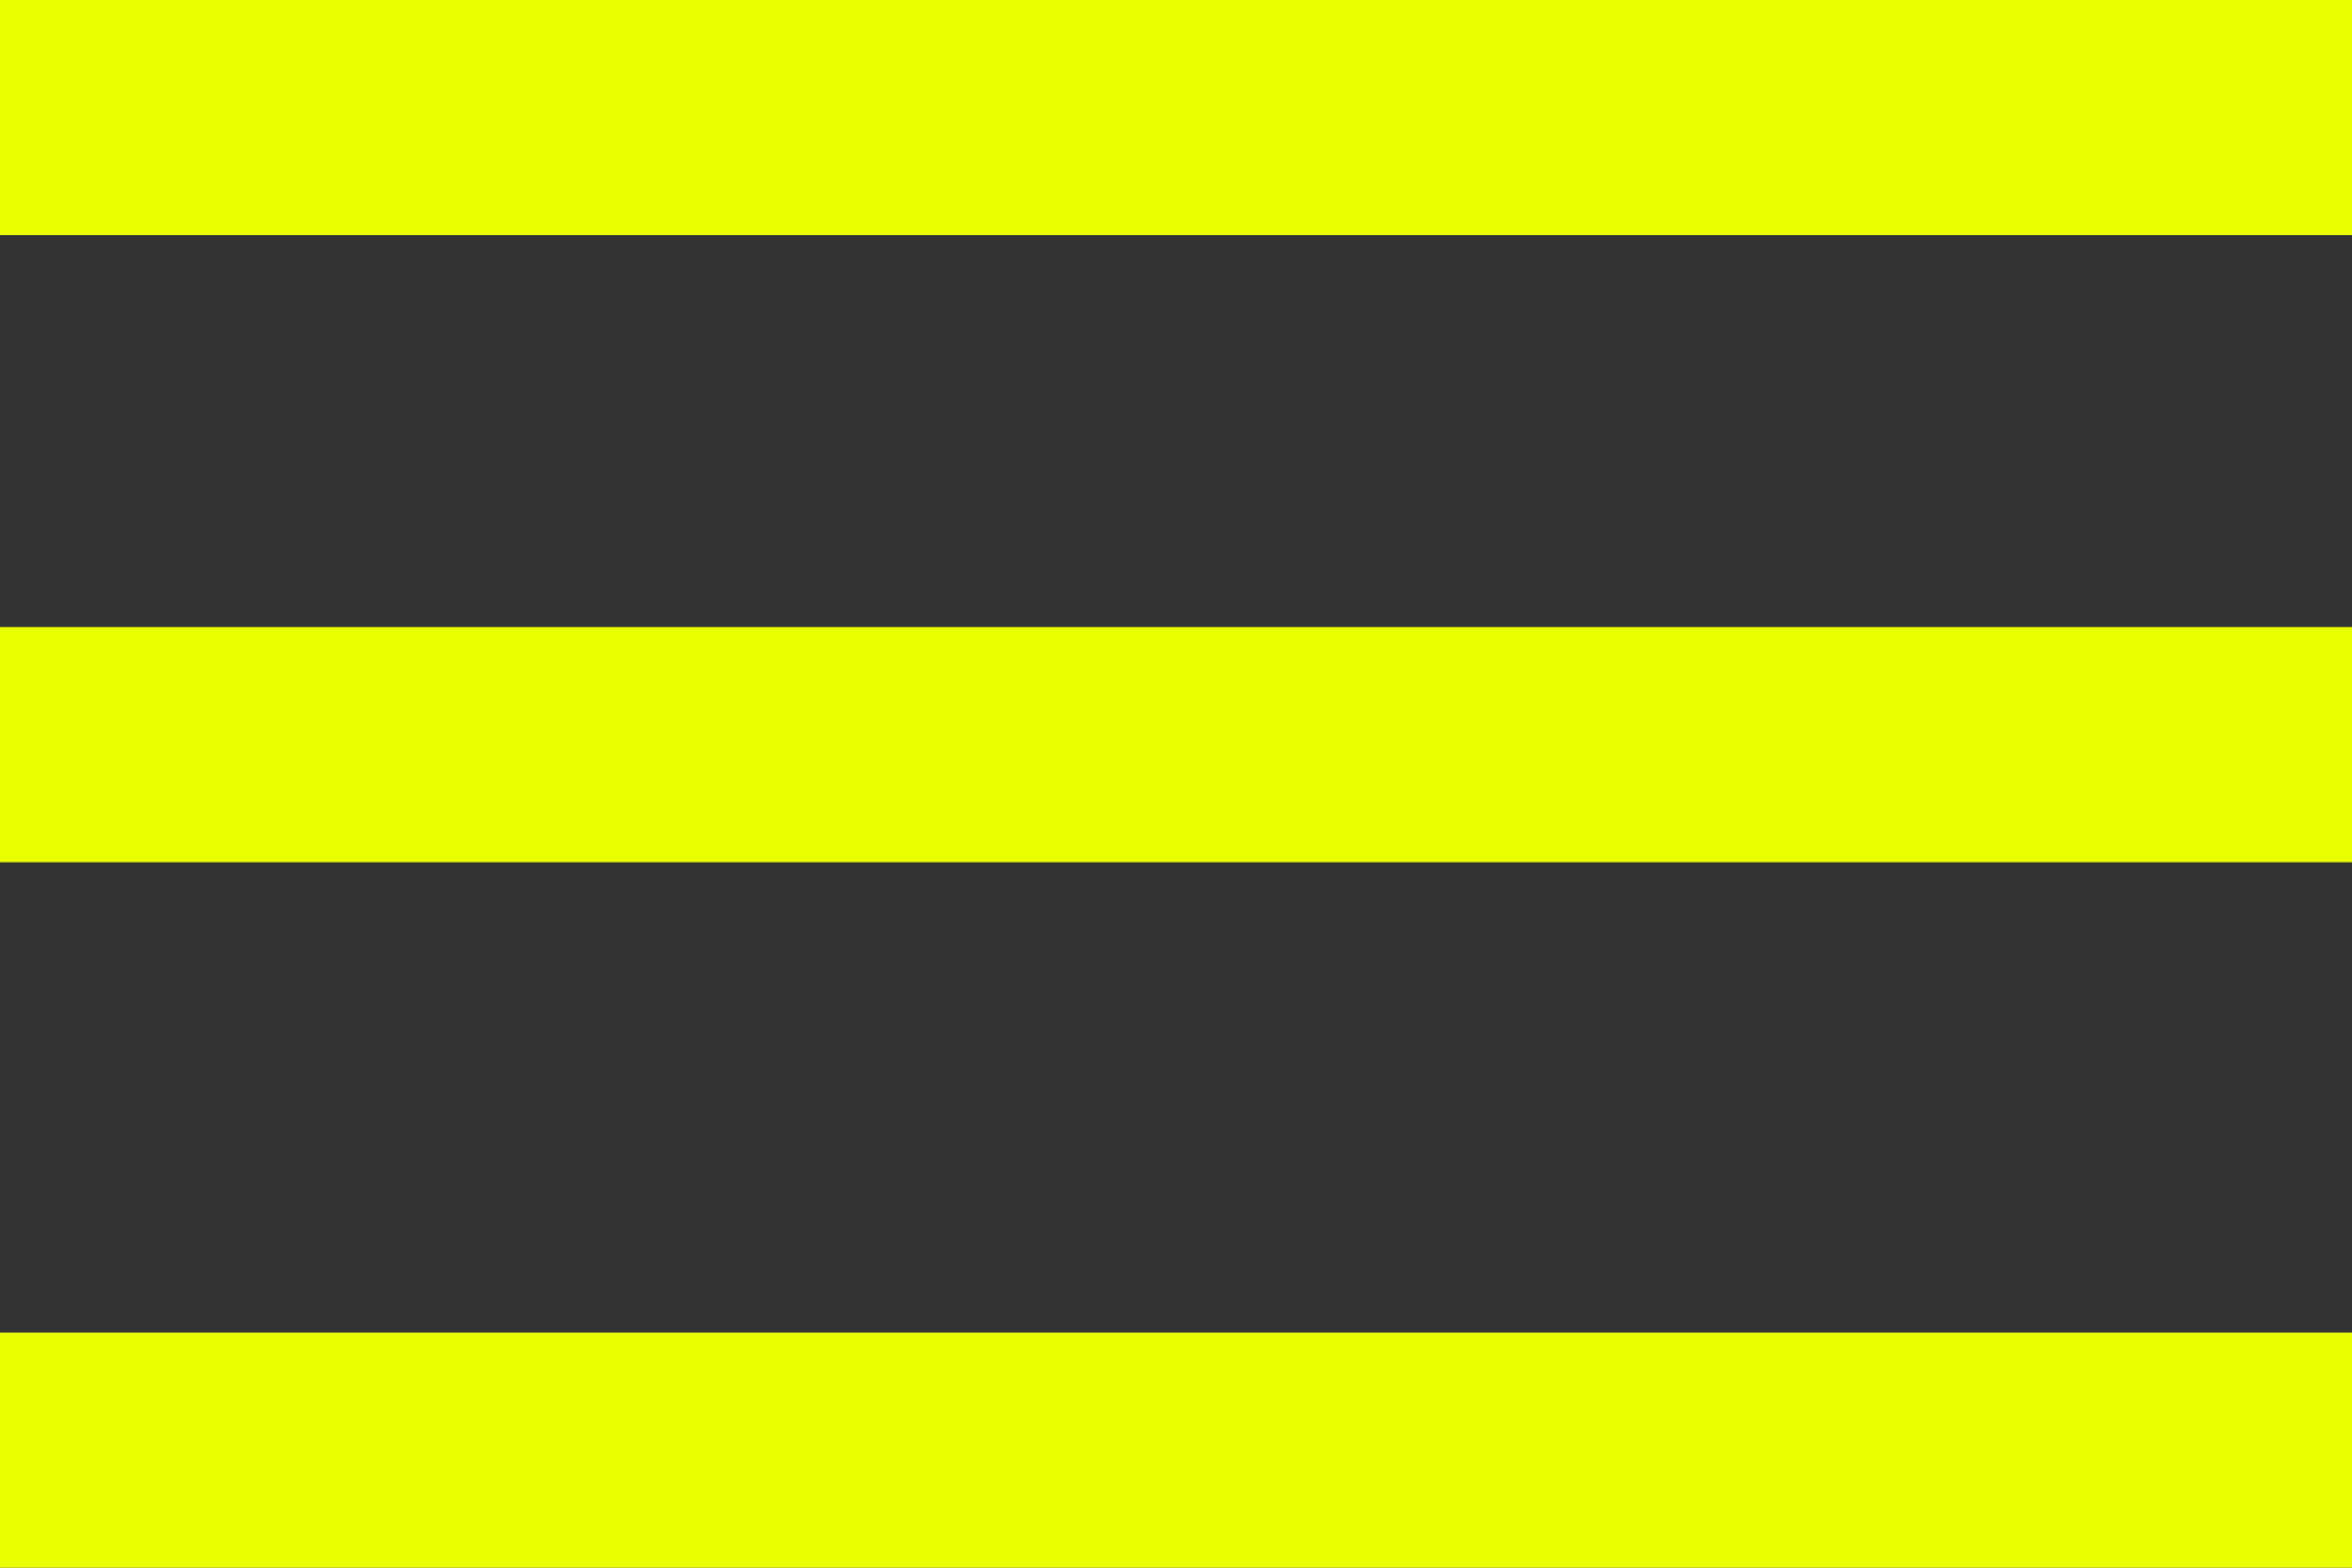
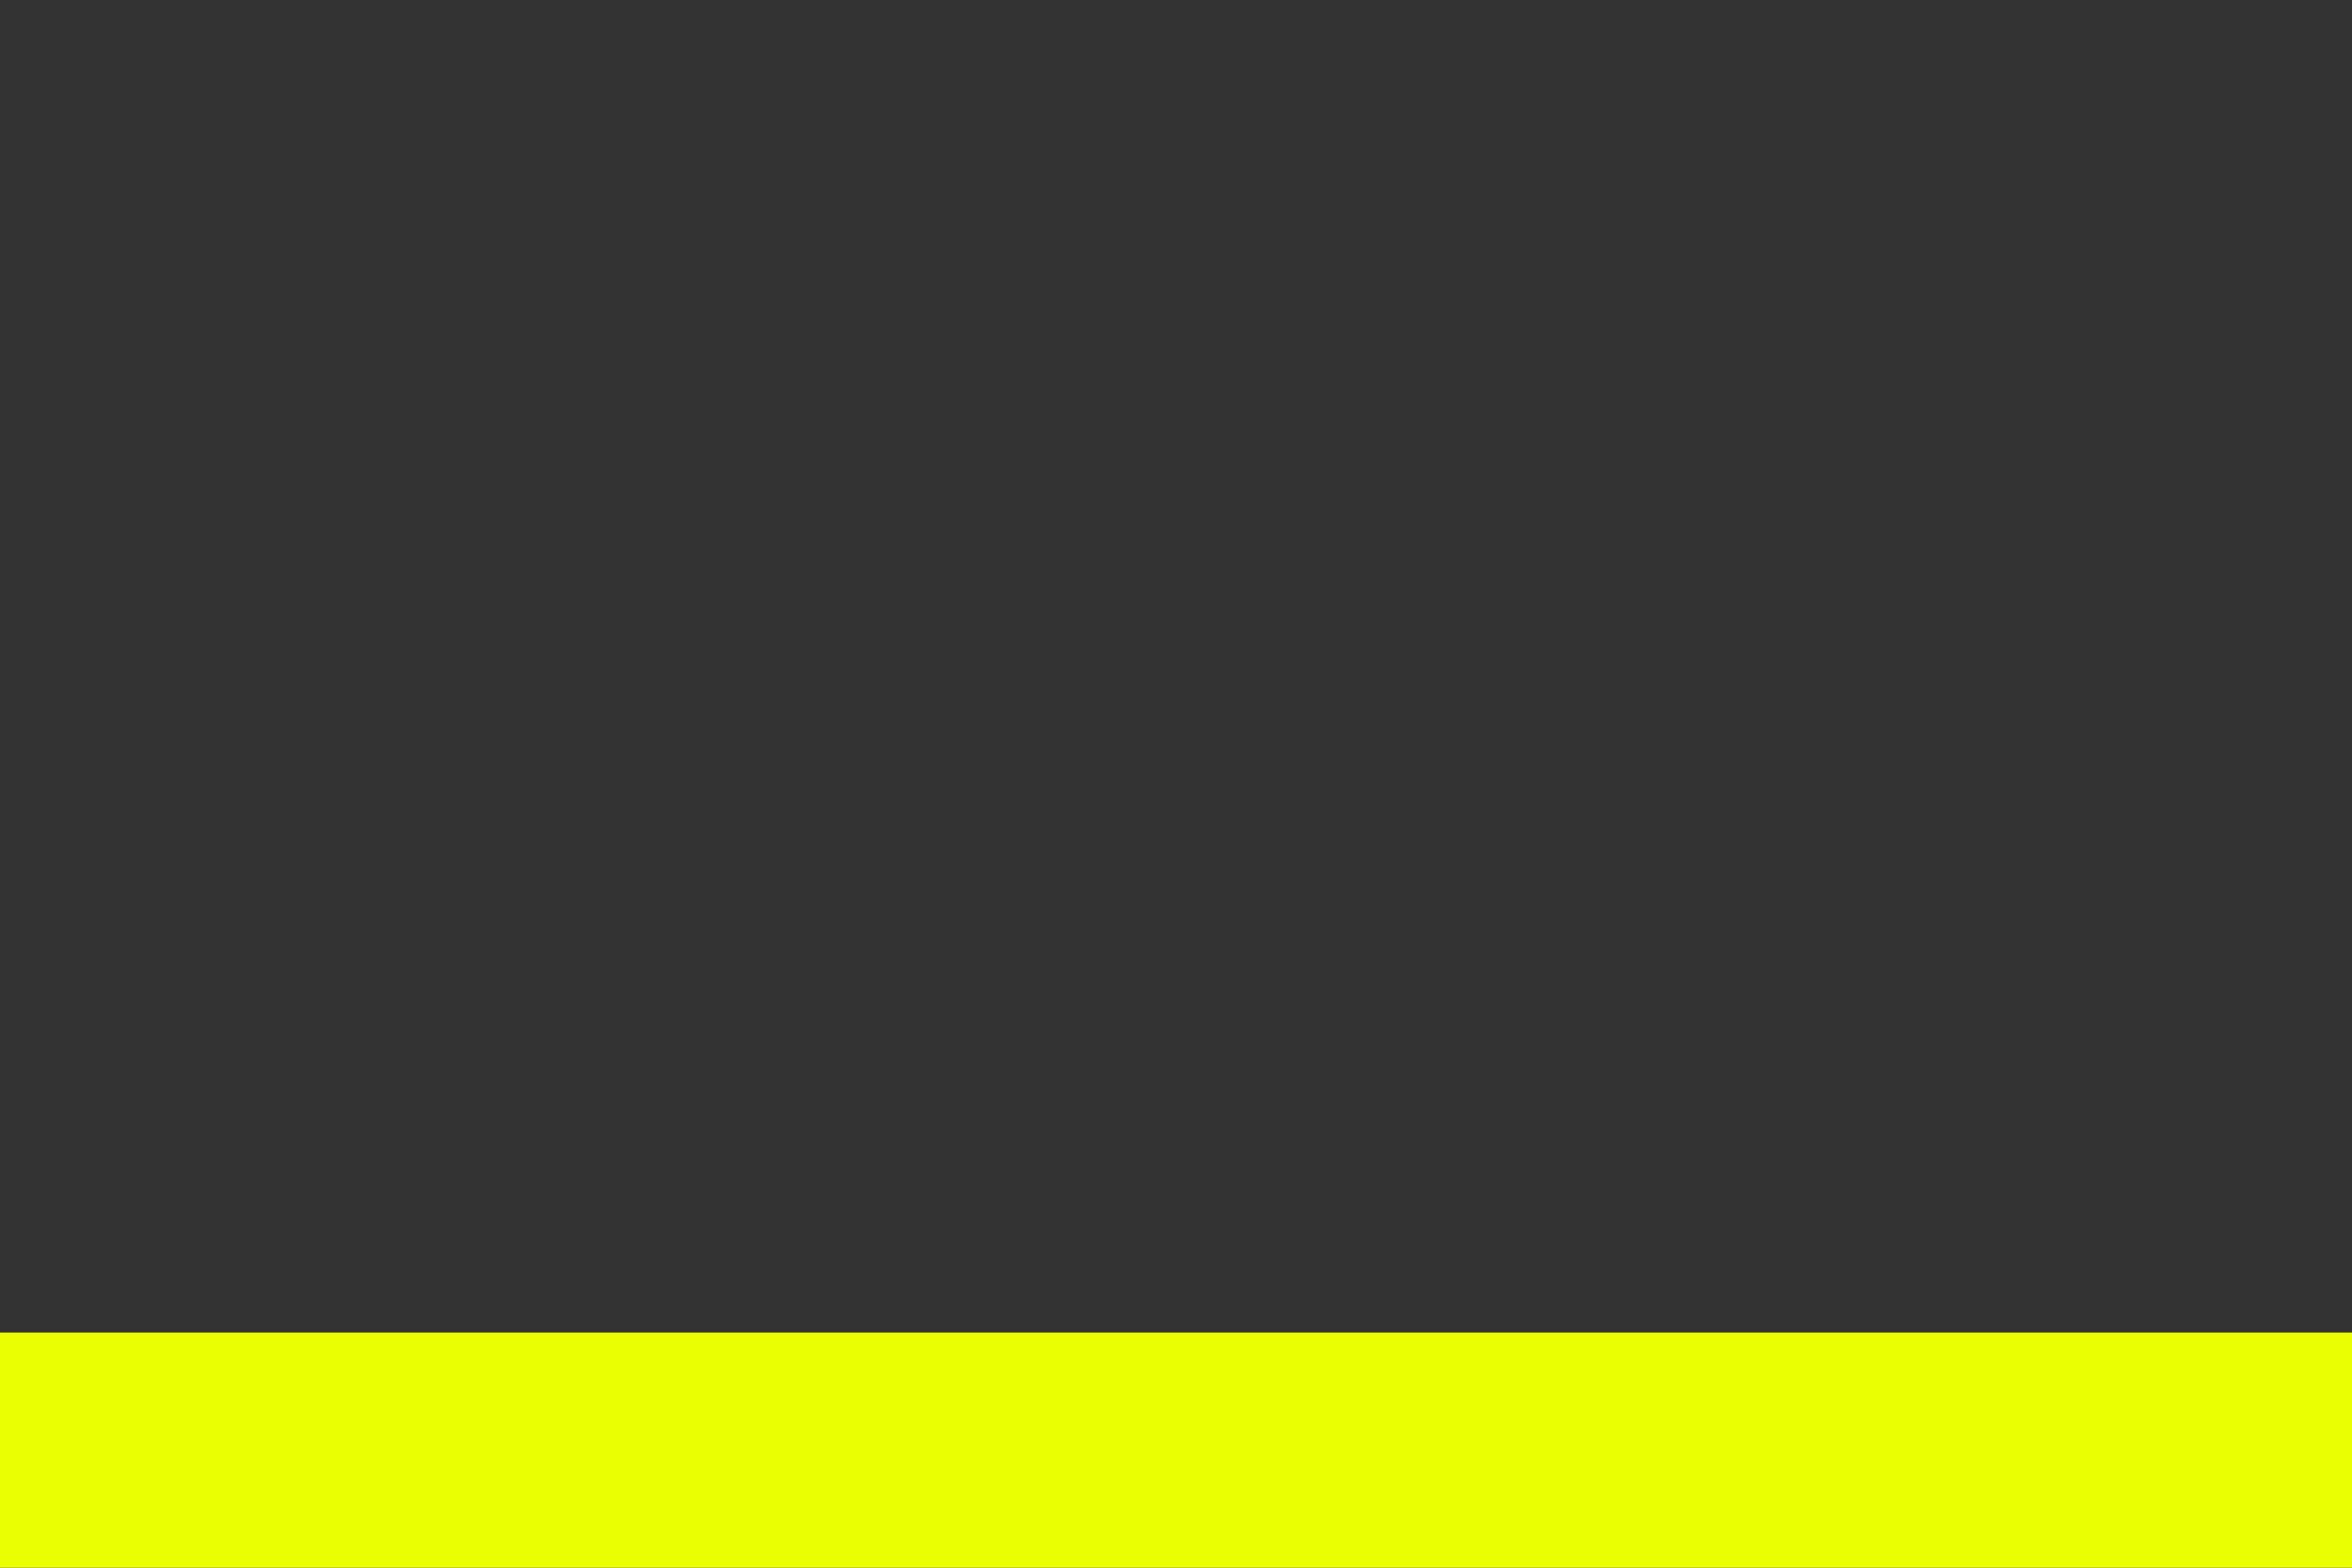
<svg xmlns="http://www.w3.org/2000/svg" width="18" height="12" viewBox="0 0 18 12" fill="none">
  <rect x="0" y="0" width="18" height="12" fill="#333333" stroke="none" />
-   <rect width="18" height="1.8" fill="#EBFF03" />
-   <rect y="4.8" width="18" height="1.8" fill="#EBFF03" />
  <rect y="10.2" width="18" height="1.8" fill="#EBFF03" />
</svg>